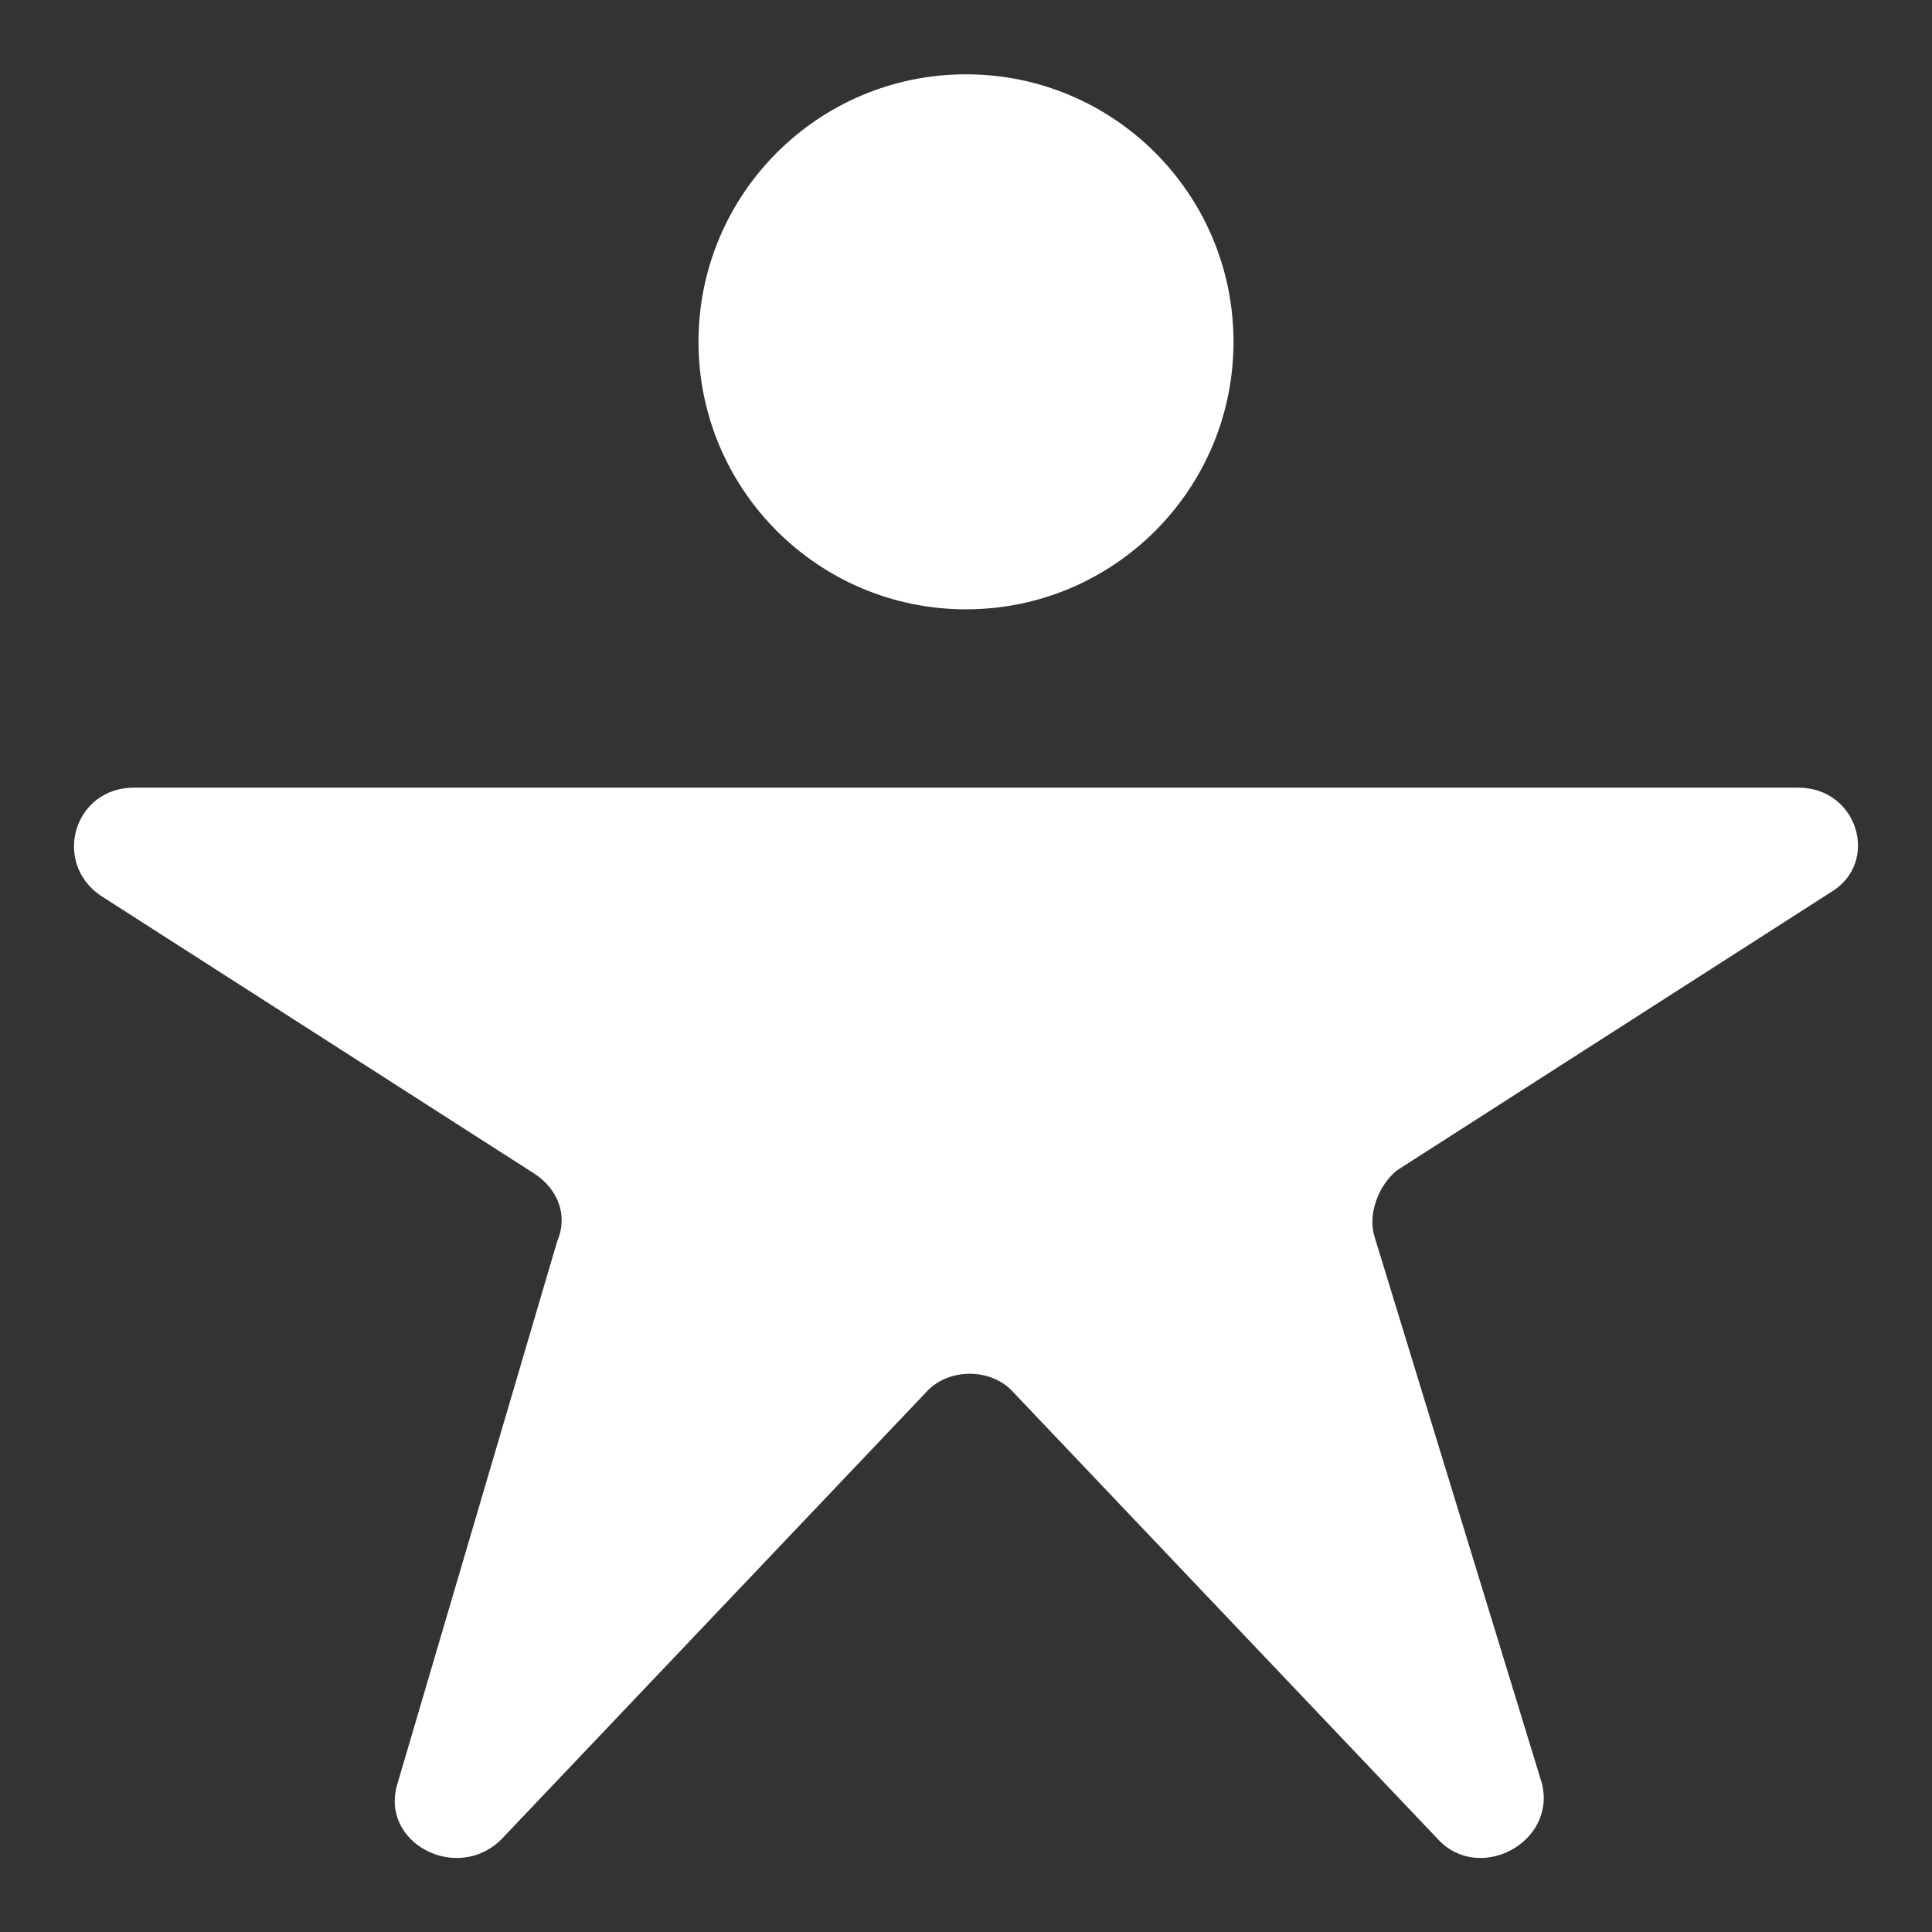
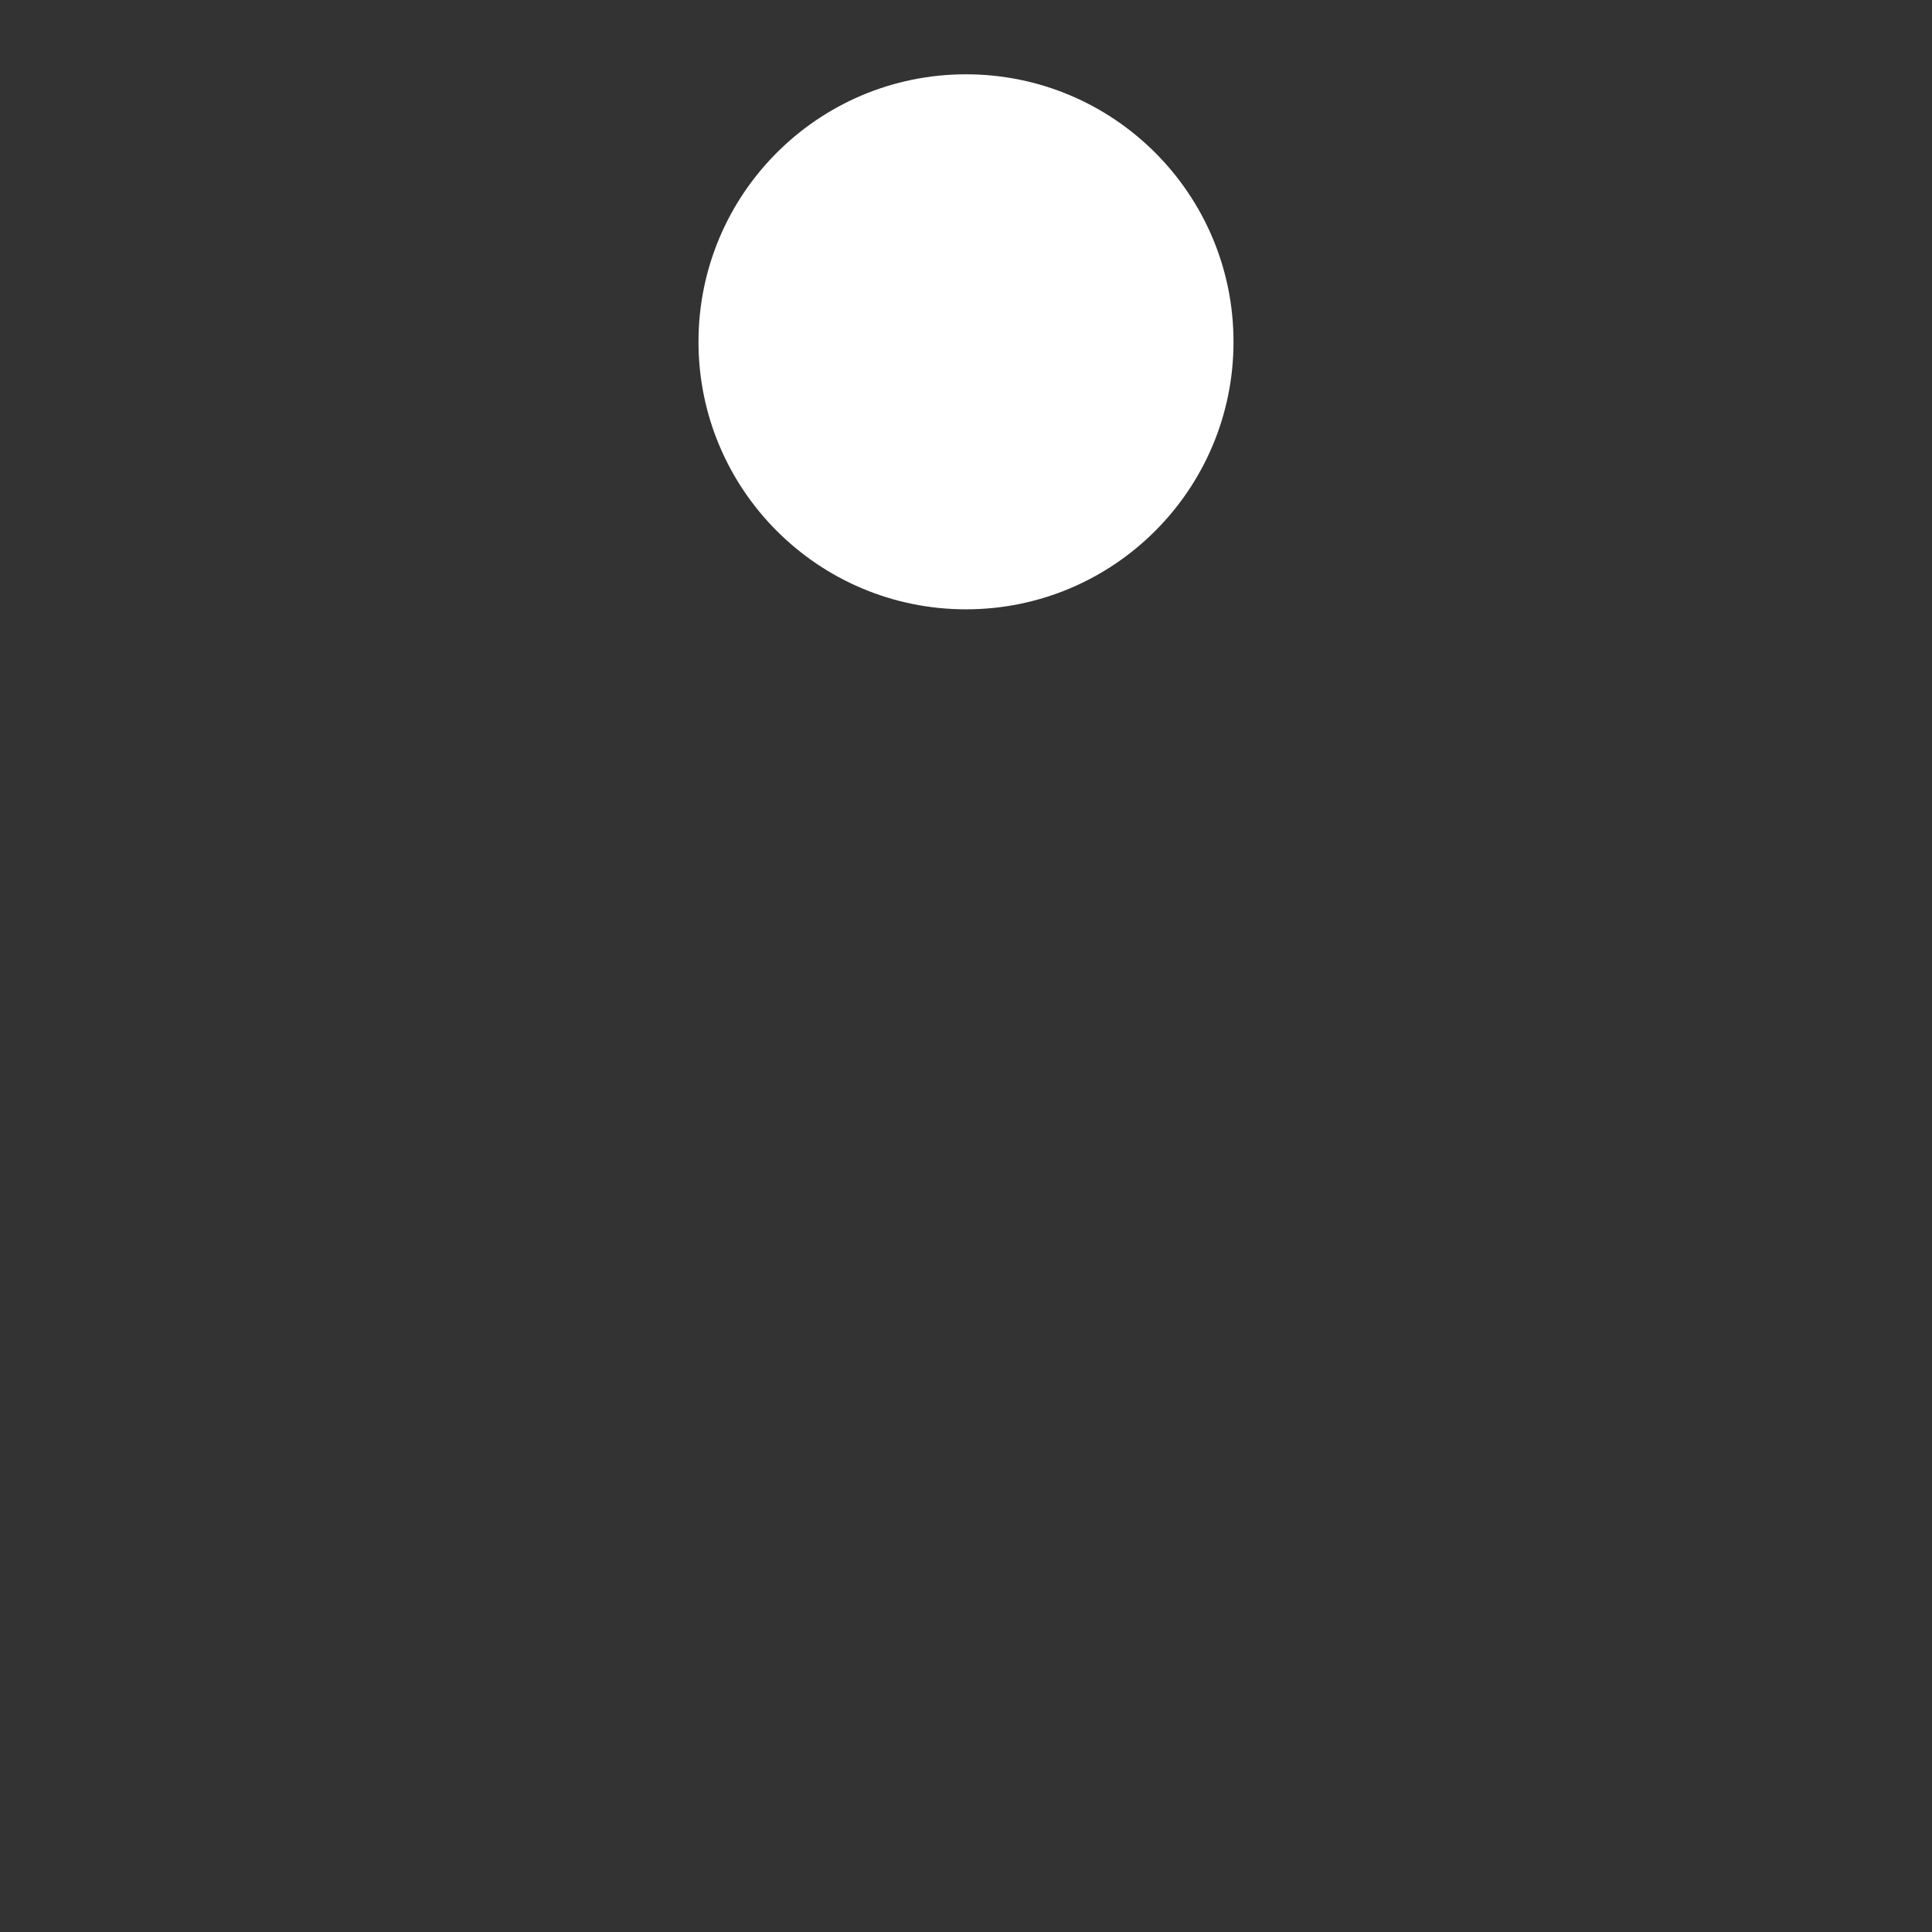
<svg xmlns="http://www.w3.org/2000/svg" x="0px" y="0px" width="52px" height="52px" viewBox="0 0 52 52" enable-background="new 0 0 52 52" xml:space="preserve">
  <rect x="0" y="0" width="52" height="52" fill="#333333" stroke="none" />
  <g>
    <g>
      <circle fill="#FFFFFF" cx="26" cy="9.2" r="7.2" />
    </g>
    <g>
-       <path fill="#FFFFFF" d="M48.4,21.2H26H3.6c-1.6,0-2.2,2-0.9,2.9l11.7,7.5c0.6,0.4,0.9,1.1,0.6,1.8L10.7,48    c-0.5,1.6,1.6,2.7,2.8,1.5l11.4-12c0.6-0.7,1.8-0.7,2.4,0l11.4,12c1.1,1.2,3.2,0.1,2.8-1.5L37,33.3c-0.2-0.6,0.1-1.4,0.6-1.8    l11.7-7.5C50.6,23.2,50,21.2,48.4,21.2z" />
-     </g>
+       </g>
  </g>
</svg>